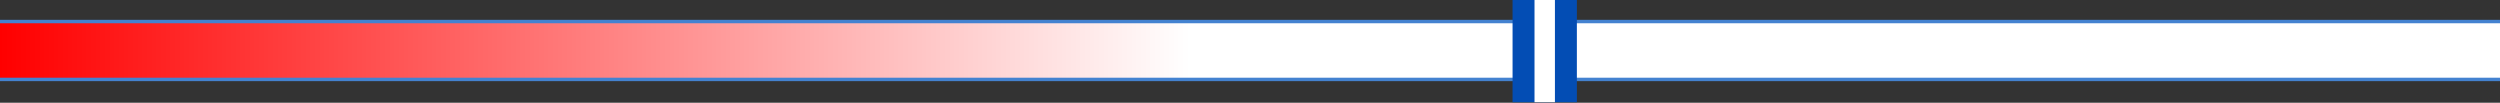
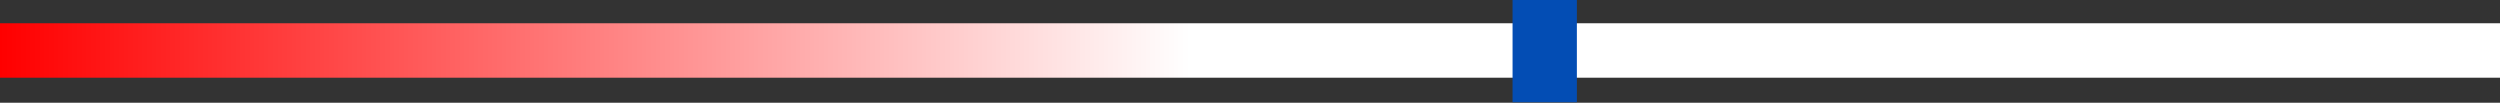
<svg xmlns="http://www.w3.org/2000/svg" fill="none" viewBox="0 0 438 18" height="18" width="438">
  <rect x="0" y="0" width="438" height="18" fill="#333333" stroke="none" />
-   <rect fill="#4482D0" transform="matrix(1 0 0 -1 0 14.215)" height="10.742" width="438" />
  <path stroke-width="9.539" stroke="url(#paint0_linear_23663_2744)" d="M0 8.844L438 8.844" />
  <rect fill="#034DB4" transform="matrix(-1 0 0 1 276.268 0)" height="17.904" width="11.267" />
-   <path stroke-width="3.577" stroke="white" d="M270.635 0L270.635 17.904" />
  <defs>
    <linearGradient gradientUnits="userSpaceOnUse" y2="8.844" x2="438" y1="8.844" x1="0" id="paint0_linear_23663_2744">
      <stop stop-color="#FF0000" />
      <stop stop-color="white" offset="0.476" />
    </linearGradient>
  </defs>
</svg>